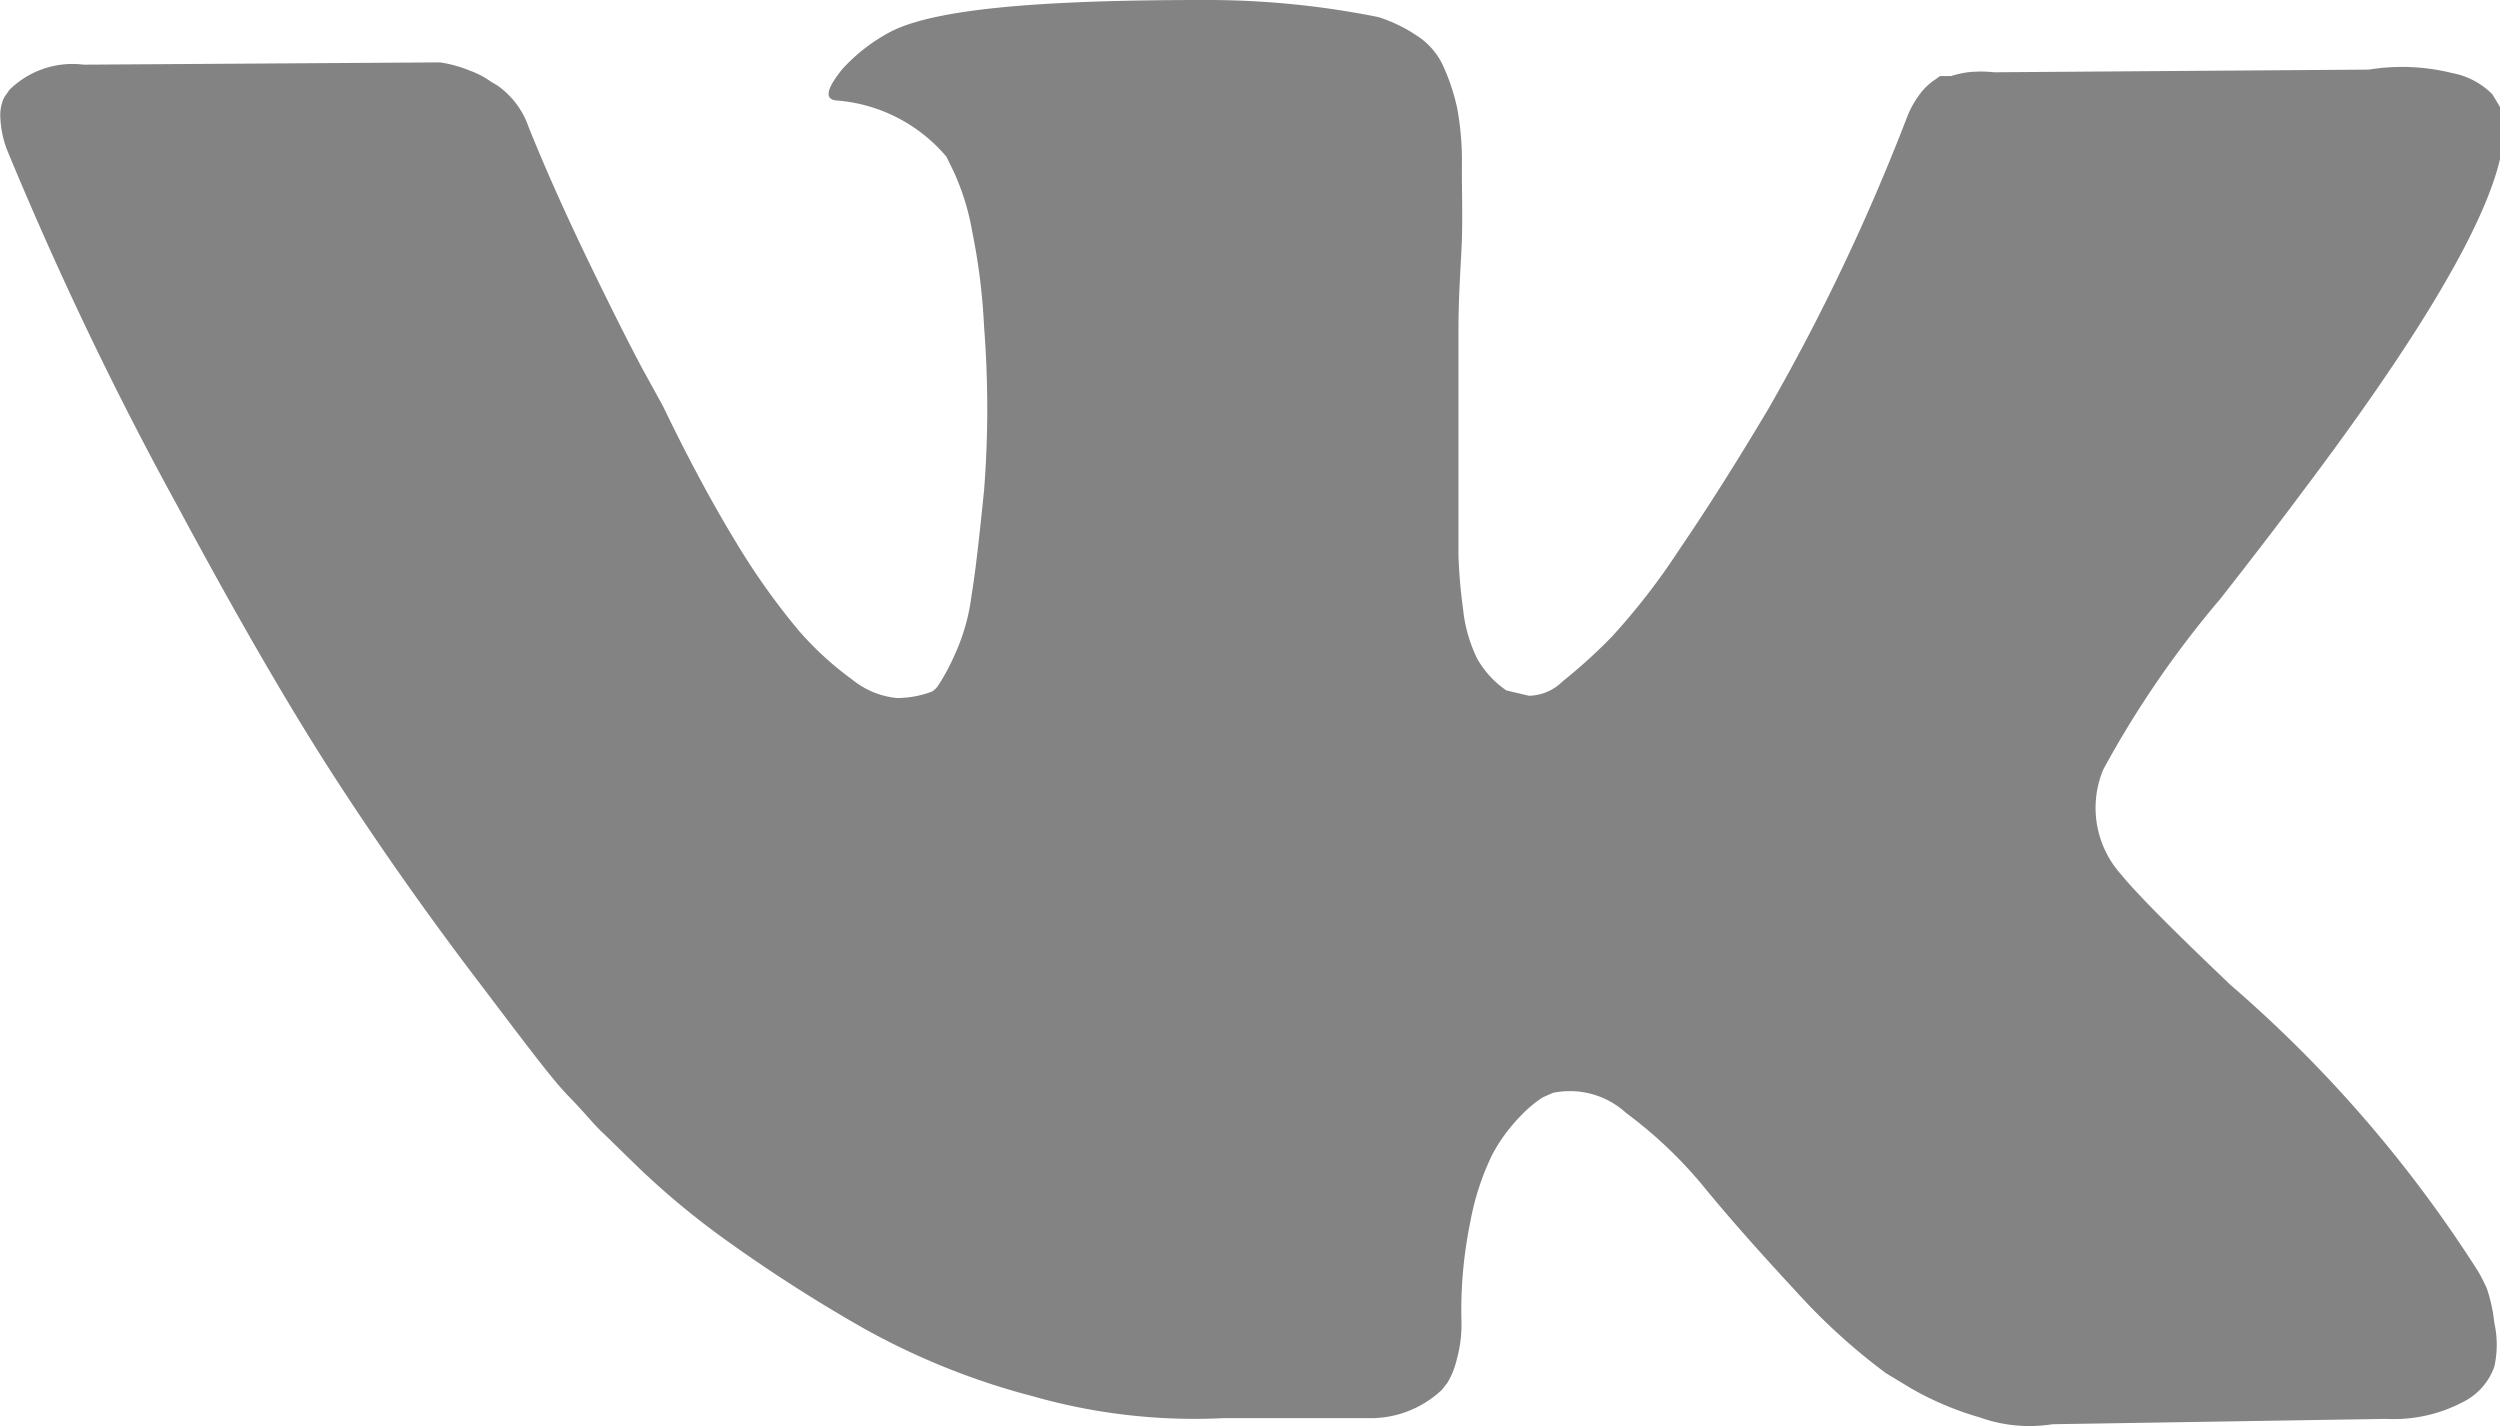
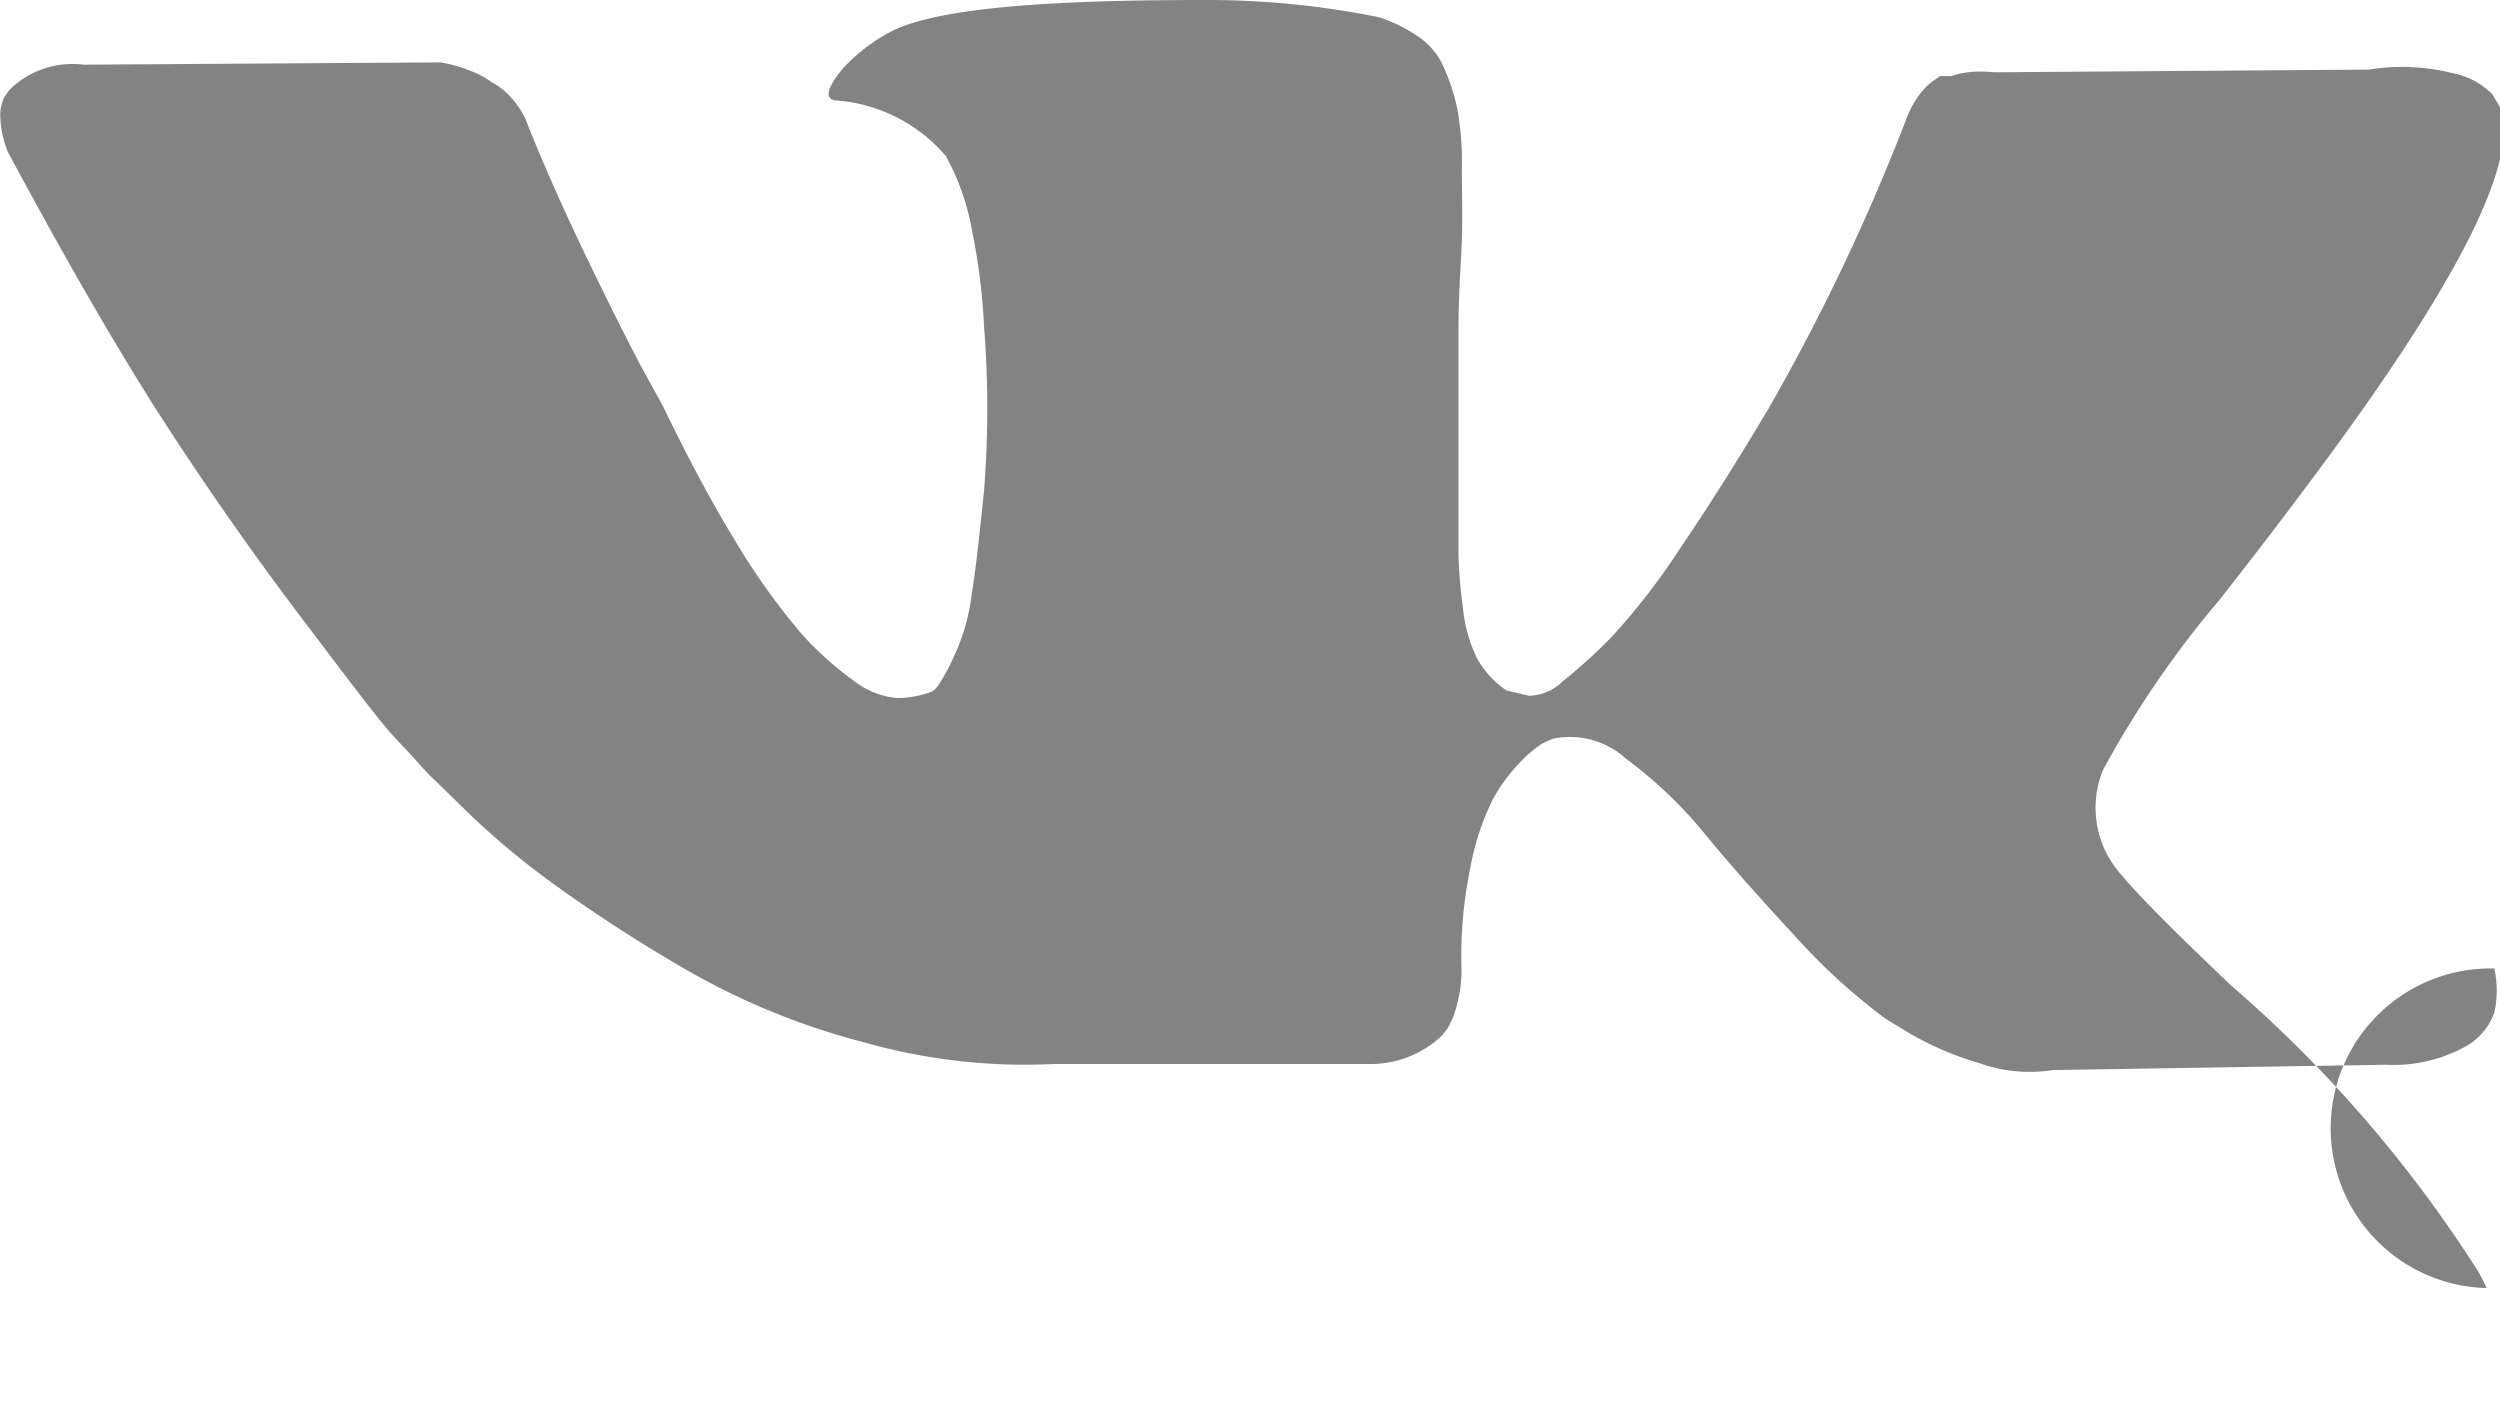
<svg xmlns="http://www.w3.org/2000/svg" id="Layer_1" data-name="Layer 1" viewBox="0 0 65.72 37.49">
-   <path d="M65.37,33.86c-.08-.17-.15-.31-.22-.43a34.11,34.11,0,0,0-6.54-7.56l-.07-.07,0,0,0,0h0c-1.46-1.39-2.38-2.32-2.77-2.8a2.62,2.62,0,0,1-.48-2.77,26.34,26.34,0,0,1,3.08-4.49c.94-1.2,1.68-2.17,2.23-2.91q5.91-7.86,5.13-10l-.21-.35a2,2,0,0,0-1.06-.56,5.46,5.46,0,0,0-2.19-.09l-9.85.07a3.19,3.19,0,0,0-.69,0,2.46,2.46,0,0,0-.44.1L51,2l-.14.1a1.54,1.54,0,0,0-.38.36,2.47,2.47,0,0,0-.34.6,55.33,55.33,0,0,1-3.66,7.7c-.84,1.41-1.62,2.64-2.33,3.68a17.72,17.72,0,0,1-1.77,2.29,13.89,13.89,0,0,1-1.3,1.18,1.29,1.29,0,0,1-.89.38l-.59-.14a2.5,2.5,0,0,1-.77-.84A3.87,3.87,0,0,1,38.46,16a13.75,13.75,0,0,1-.12-1.39c0-.39,0-.93,0-1.64s0-1.19,0-1.44c0-.86,0-1.81,0-2.82s.07-1.82.09-2.41,0-1.22,0-1.89a7.76,7.76,0,0,0-.12-1.55,5.44,5.44,0,0,0-.36-1.1,1.87,1.87,0,0,0-.7-.82A4,4,0,0,0,36.24.45,22.87,22.87,0,0,0,31.62,0c-4.25,0-7,.23-8.18.82a4.65,4.65,0,0,0-1.3,1c-.41.51-.47.78-.17.82a4.2,4.2,0,0,1,2.91,1.48l.2.41a6.44,6.44,0,0,1,.48,1.57,16.41,16.41,0,0,1,.31,2.5,27.61,27.61,0,0,1,0,4.28c-.12,1.18-.22,2.11-.33,2.77a5.27,5.27,0,0,1-.46,1.6,5.34,5.34,0,0,1-.41.76.53.53,0,0,1-.17.17,2.63,2.63,0,0,1-.92.17,2.19,2.19,0,0,1-1.17-.48A8.42,8.42,0,0,1,21,16.58a18.26,18.26,0,0,1-1.66-2.34c-.61-1-1.25-2.19-1.91-3.56l-.55-1c-.34-.64-.81-1.57-1.4-2.79s-1.12-2.4-1.58-3.54a2.22,2.22,0,0,0-.82-1.1l-.17-.1a2.24,2.24,0,0,0-.55-.29,3.42,3.42,0,0,0-.79-.22l-9.37.06a2.36,2.36,0,0,0-1.95.66l-.14.2a1.1,1.1,0,0,0-.1.55A2.64,2.64,0,0,0,.21,4q2,4.83,4.46,9.31c1.61,3,3,5.39,4.19,7.22s2.4,3.54,3.63,5.16,2,2.66,2.45,3.12.71.8.94,1l.85.83a21,21,0,0,0,2.41,2,40.69,40.69,0,0,0,3.53,2.26,18.87,18.87,0,0,0,4.5,1.81,15.49,15.49,0,0,0,5,.57H36.1a2.73,2.73,0,0,0,1.81-.75l.14-.18a2.2,2.2,0,0,0,.25-.63,3.45,3.45,0,0,0,.12-.94,11.48,11.48,0,0,1,.23-2.65,6.83,6.83,0,0,1,.58-1.78,4.45,4.45,0,0,1,.73-1,3.3,3.3,0,0,1,.59-.5l.27-.12a2.19,2.19,0,0,1,1.93.53,11.46,11.46,0,0,1,2.09,2c.65.79,1.43,1.67,2.34,2.65a16.24,16.24,0,0,0,2.4,2.19l.68.41a8.2,8.2,0,0,0,1.78.75,3.89,3.89,0,0,0,1.92.18l8.76-.14a3.91,3.91,0,0,0,2-.43,1.66,1.66,0,0,0,.85-.94,2.64,2.64,0,0,0,0-1.16A4.12,4.12,0,0,0,65.37,33.86Z" transform="translate(0 0)" style="fill:#838383" />
+   <path d="M65.37,33.86c-.08-.17-.15-.31-.22-.43a34.11,34.11,0,0,0-6.54-7.56l-.07-.07,0,0,0,0h0c-1.46-1.39-2.38-2.32-2.77-2.8a2.62,2.62,0,0,1-.48-2.77,26.34,26.34,0,0,1,3.08-4.49c.94-1.2,1.68-2.17,2.23-2.91q5.91-7.86,5.13-10l-.21-.35a2,2,0,0,0-1.06-.56,5.46,5.46,0,0,0-2.19-.09l-9.85.07a3.19,3.19,0,0,0-.69,0,2.46,2.46,0,0,0-.44.1L51,2l-.14.1a1.54,1.54,0,0,0-.38.36,2.47,2.47,0,0,0-.34.6,55.33,55.33,0,0,1-3.66,7.7c-.84,1.41-1.62,2.64-2.33,3.68a17.72,17.72,0,0,1-1.77,2.29,13.89,13.89,0,0,1-1.3,1.18,1.29,1.29,0,0,1-.89.38l-.59-.14a2.5,2.5,0,0,1-.77-.84A3.87,3.87,0,0,1,38.46,16a13.75,13.75,0,0,1-.12-1.39c0-.39,0-.93,0-1.64s0-1.19,0-1.44c0-.86,0-1.81,0-2.82s.07-1.82.09-2.41,0-1.22,0-1.89a7.76,7.76,0,0,0-.12-1.55,5.44,5.44,0,0,0-.36-1.1,1.87,1.87,0,0,0-.7-.82A4,4,0,0,0,36.24.45,22.87,22.87,0,0,0,31.62,0c-4.25,0-7,.23-8.18.82a4.65,4.65,0,0,0-1.3,1c-.41.51-.47.78-.17.82a4.2,4.2,0,0,1,2.91,1.48l.2.41a6.44,6.44,0,0,1,.48,1.57,16.41,16.41,0,0,1,.31,2.5,27.61,27.61,0,0,1,0,4.28c-.12,1.18-.22,2.11-.33,2.77a5.27,5.27,0,0,1-.46,1.6,5.34,5.34,0,0,1-.41.76.53.53,0,0,1-.17.17,2.63,2.63,0,0,1-.92.17,2.19,2.19,0,0,1-1.17-.48A8.42,8.42,0,0,1,21,16.58a18.26,18.26,0,0,1-1.66-2.34c-.61-1-1.25-2.19-1.91-3.56l-.55-1c-.34-.64-.81-1.57-1.4-2.79s-1.12-2.4-1.58-3.54a2.22,2.22,0,0,0-.82-1.1l-.17-.1a2.24,2.24,0,0,0-.55-.29,3.42,3.42,0,0,0-.79-.22l-9.37.06a2.36,2.36,0,0,0-1.95.66l-.14.2a1.1,1.1,0,0,0-.1.55A2.64,2.64,0,0,0,.21,4c1.61,3,3,5.39,4.19,7.22s2.4,3.54,3.63,5.16,2,2.66,2.45,3.12.71.8.94,1l.85.83a21,21,0,0,0,2.41,2,40.69,40.69,0,0,0,3.53,2.26,18.87,18.87,0,0,0,4.5,1.81,15.49,15.49,0,0,0,5,.57H36.1a2.73,2.73,0,0,0,1.81-.75l.14-.18a2.2,2.2,0,0,0,.25-.63,3.45,3.45,0,0,0,.12-.94,11.48,11.48,0,0,1,.23-2.65,6.83,6.83,0,0,1,.58-1.78,4.45,4.45,0,0,1,.73-1,3.3,3.3,0,0,1,.59-.5l.27-.12a2.19,2.19,0,0,1,1.93.53,11.46,11.46,0,0,1,2.09,2c.65.79,1.43,1.67,2.34,2.65a16.24,16.24,0,0,0,2.4,2.19l.68.41a8.2,8.2,0,0,0,1.78.75,3.89,3.89,0,0,0,1.92.18l8.76-.14a3.91,3.91,0,0,0,2-.43,1.66,1.66,0,0,0,.85-.94,2.64,2.64,0,0,0,0-1.16A4.12,4.12,0,0,0,65.37,33.86Z" transform="translate(0 0)" style="fill:#838383" />
</svg>